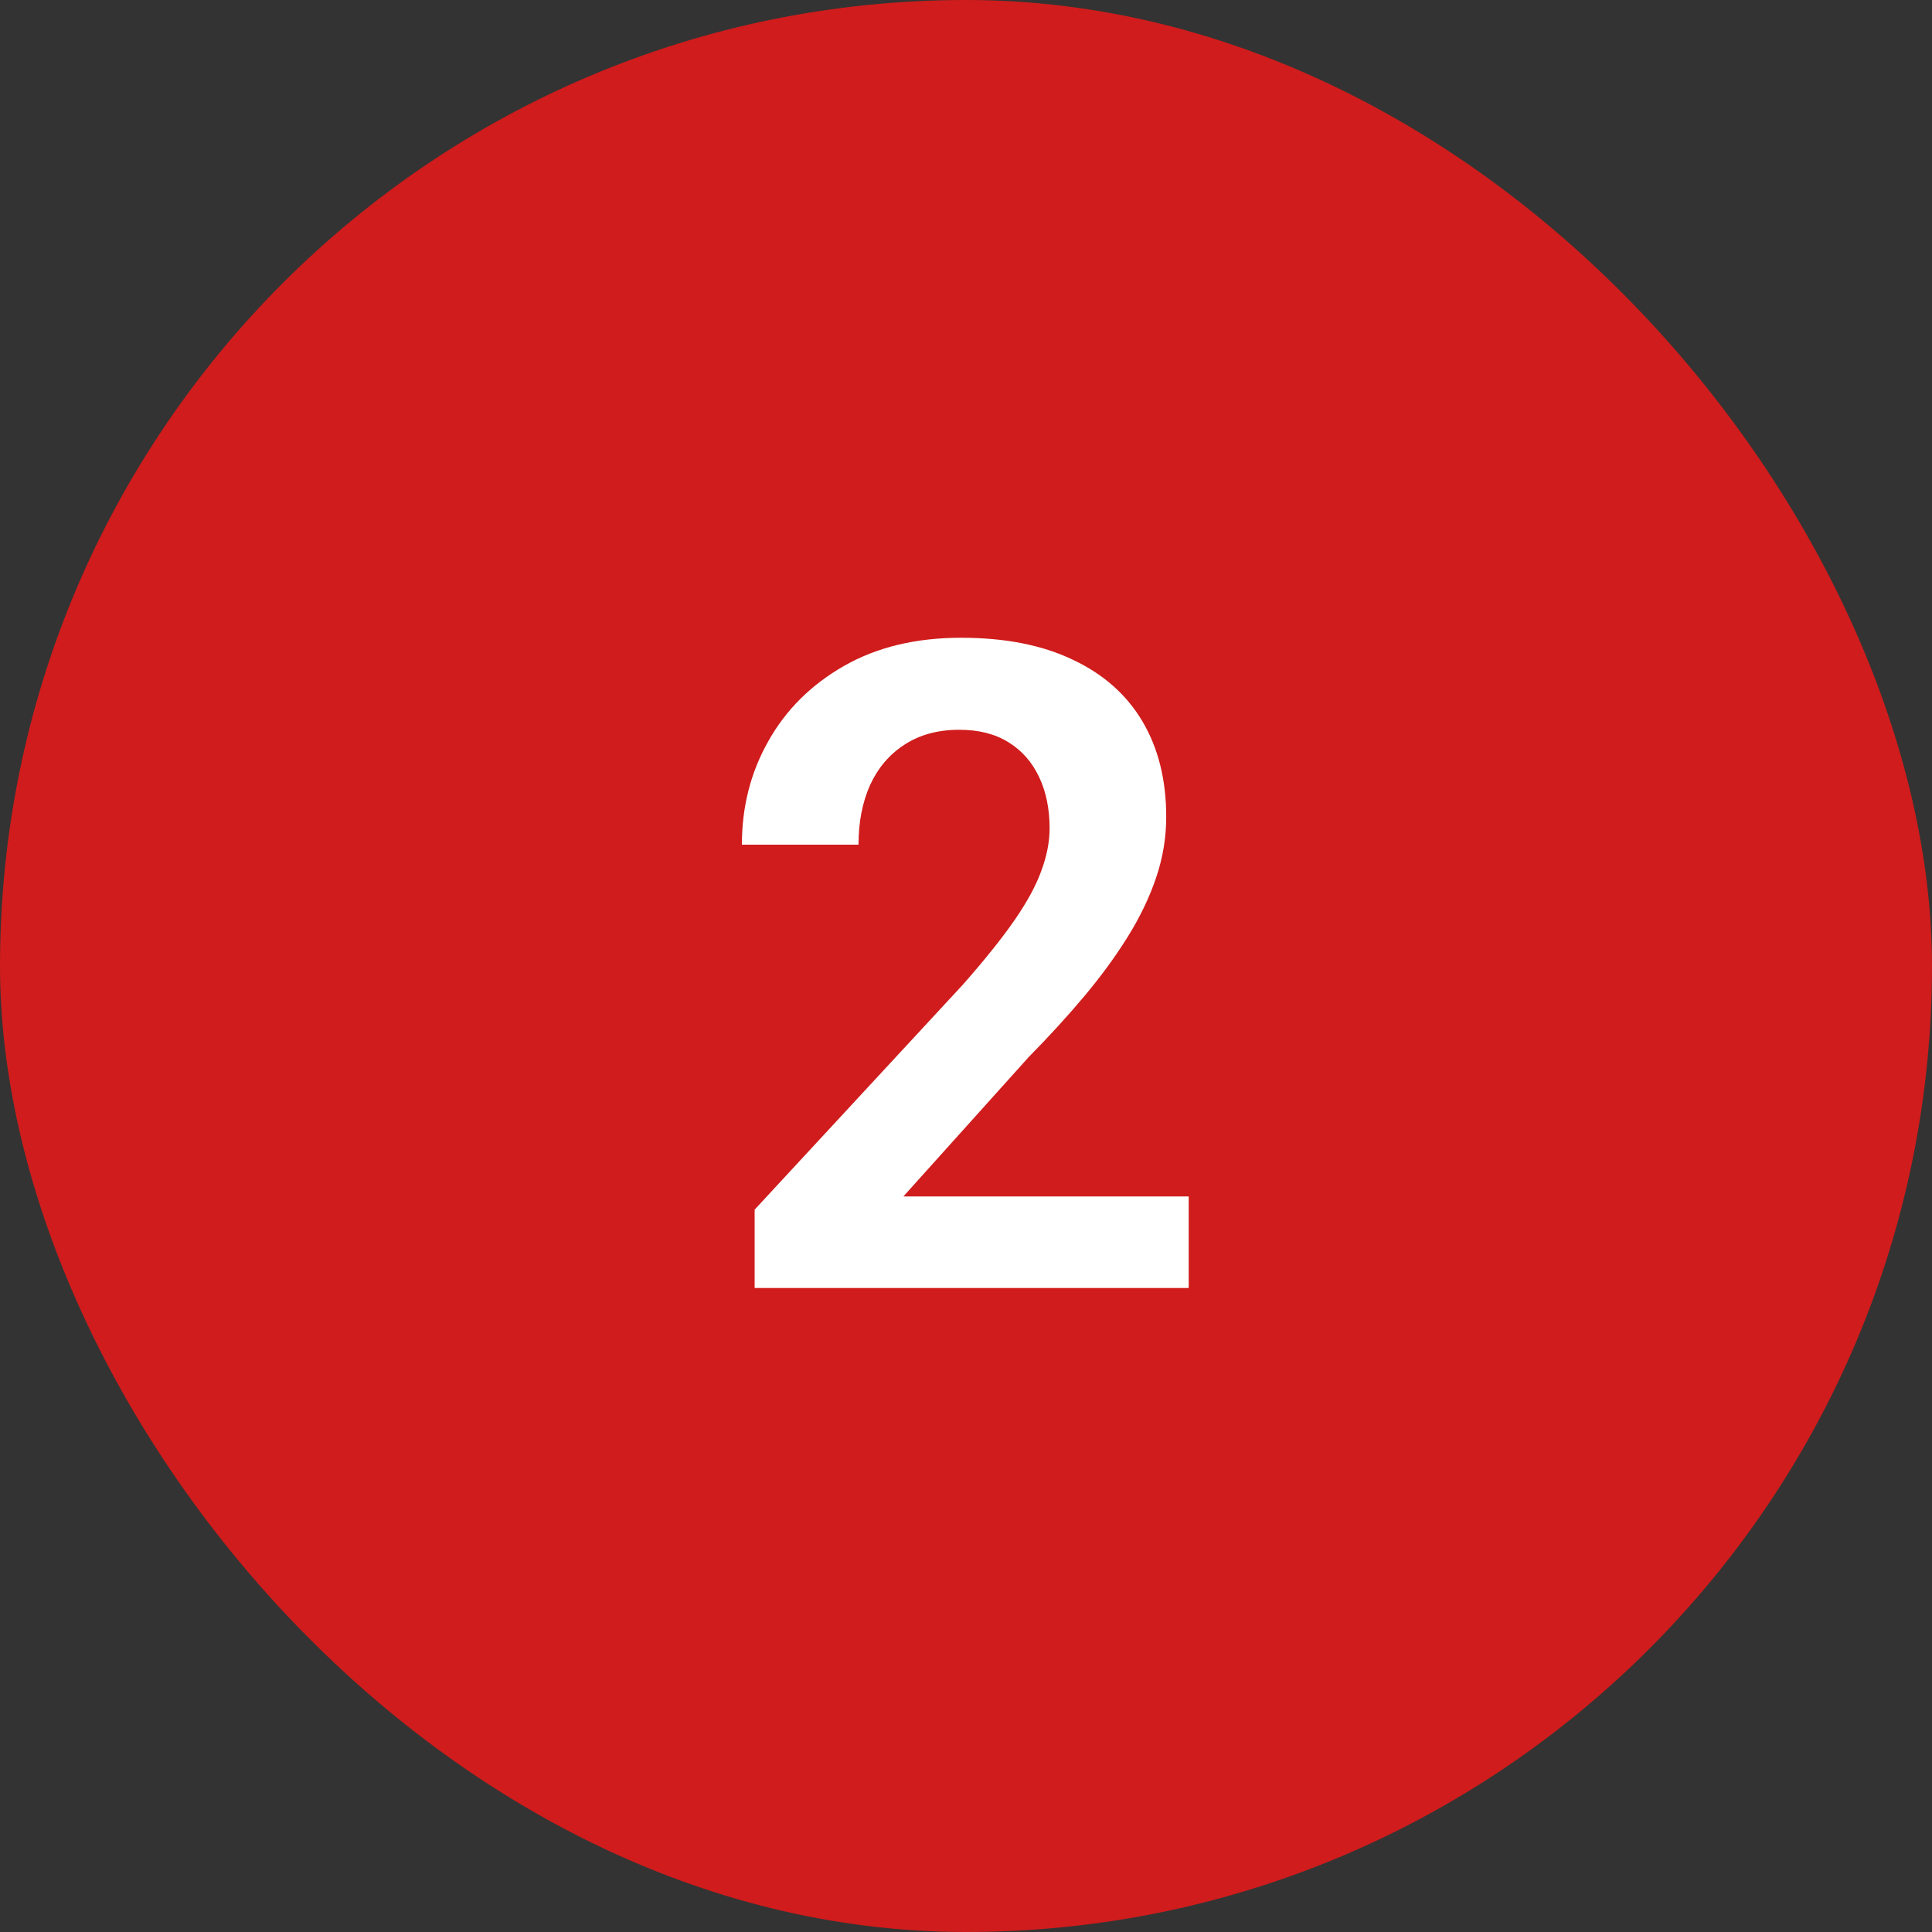
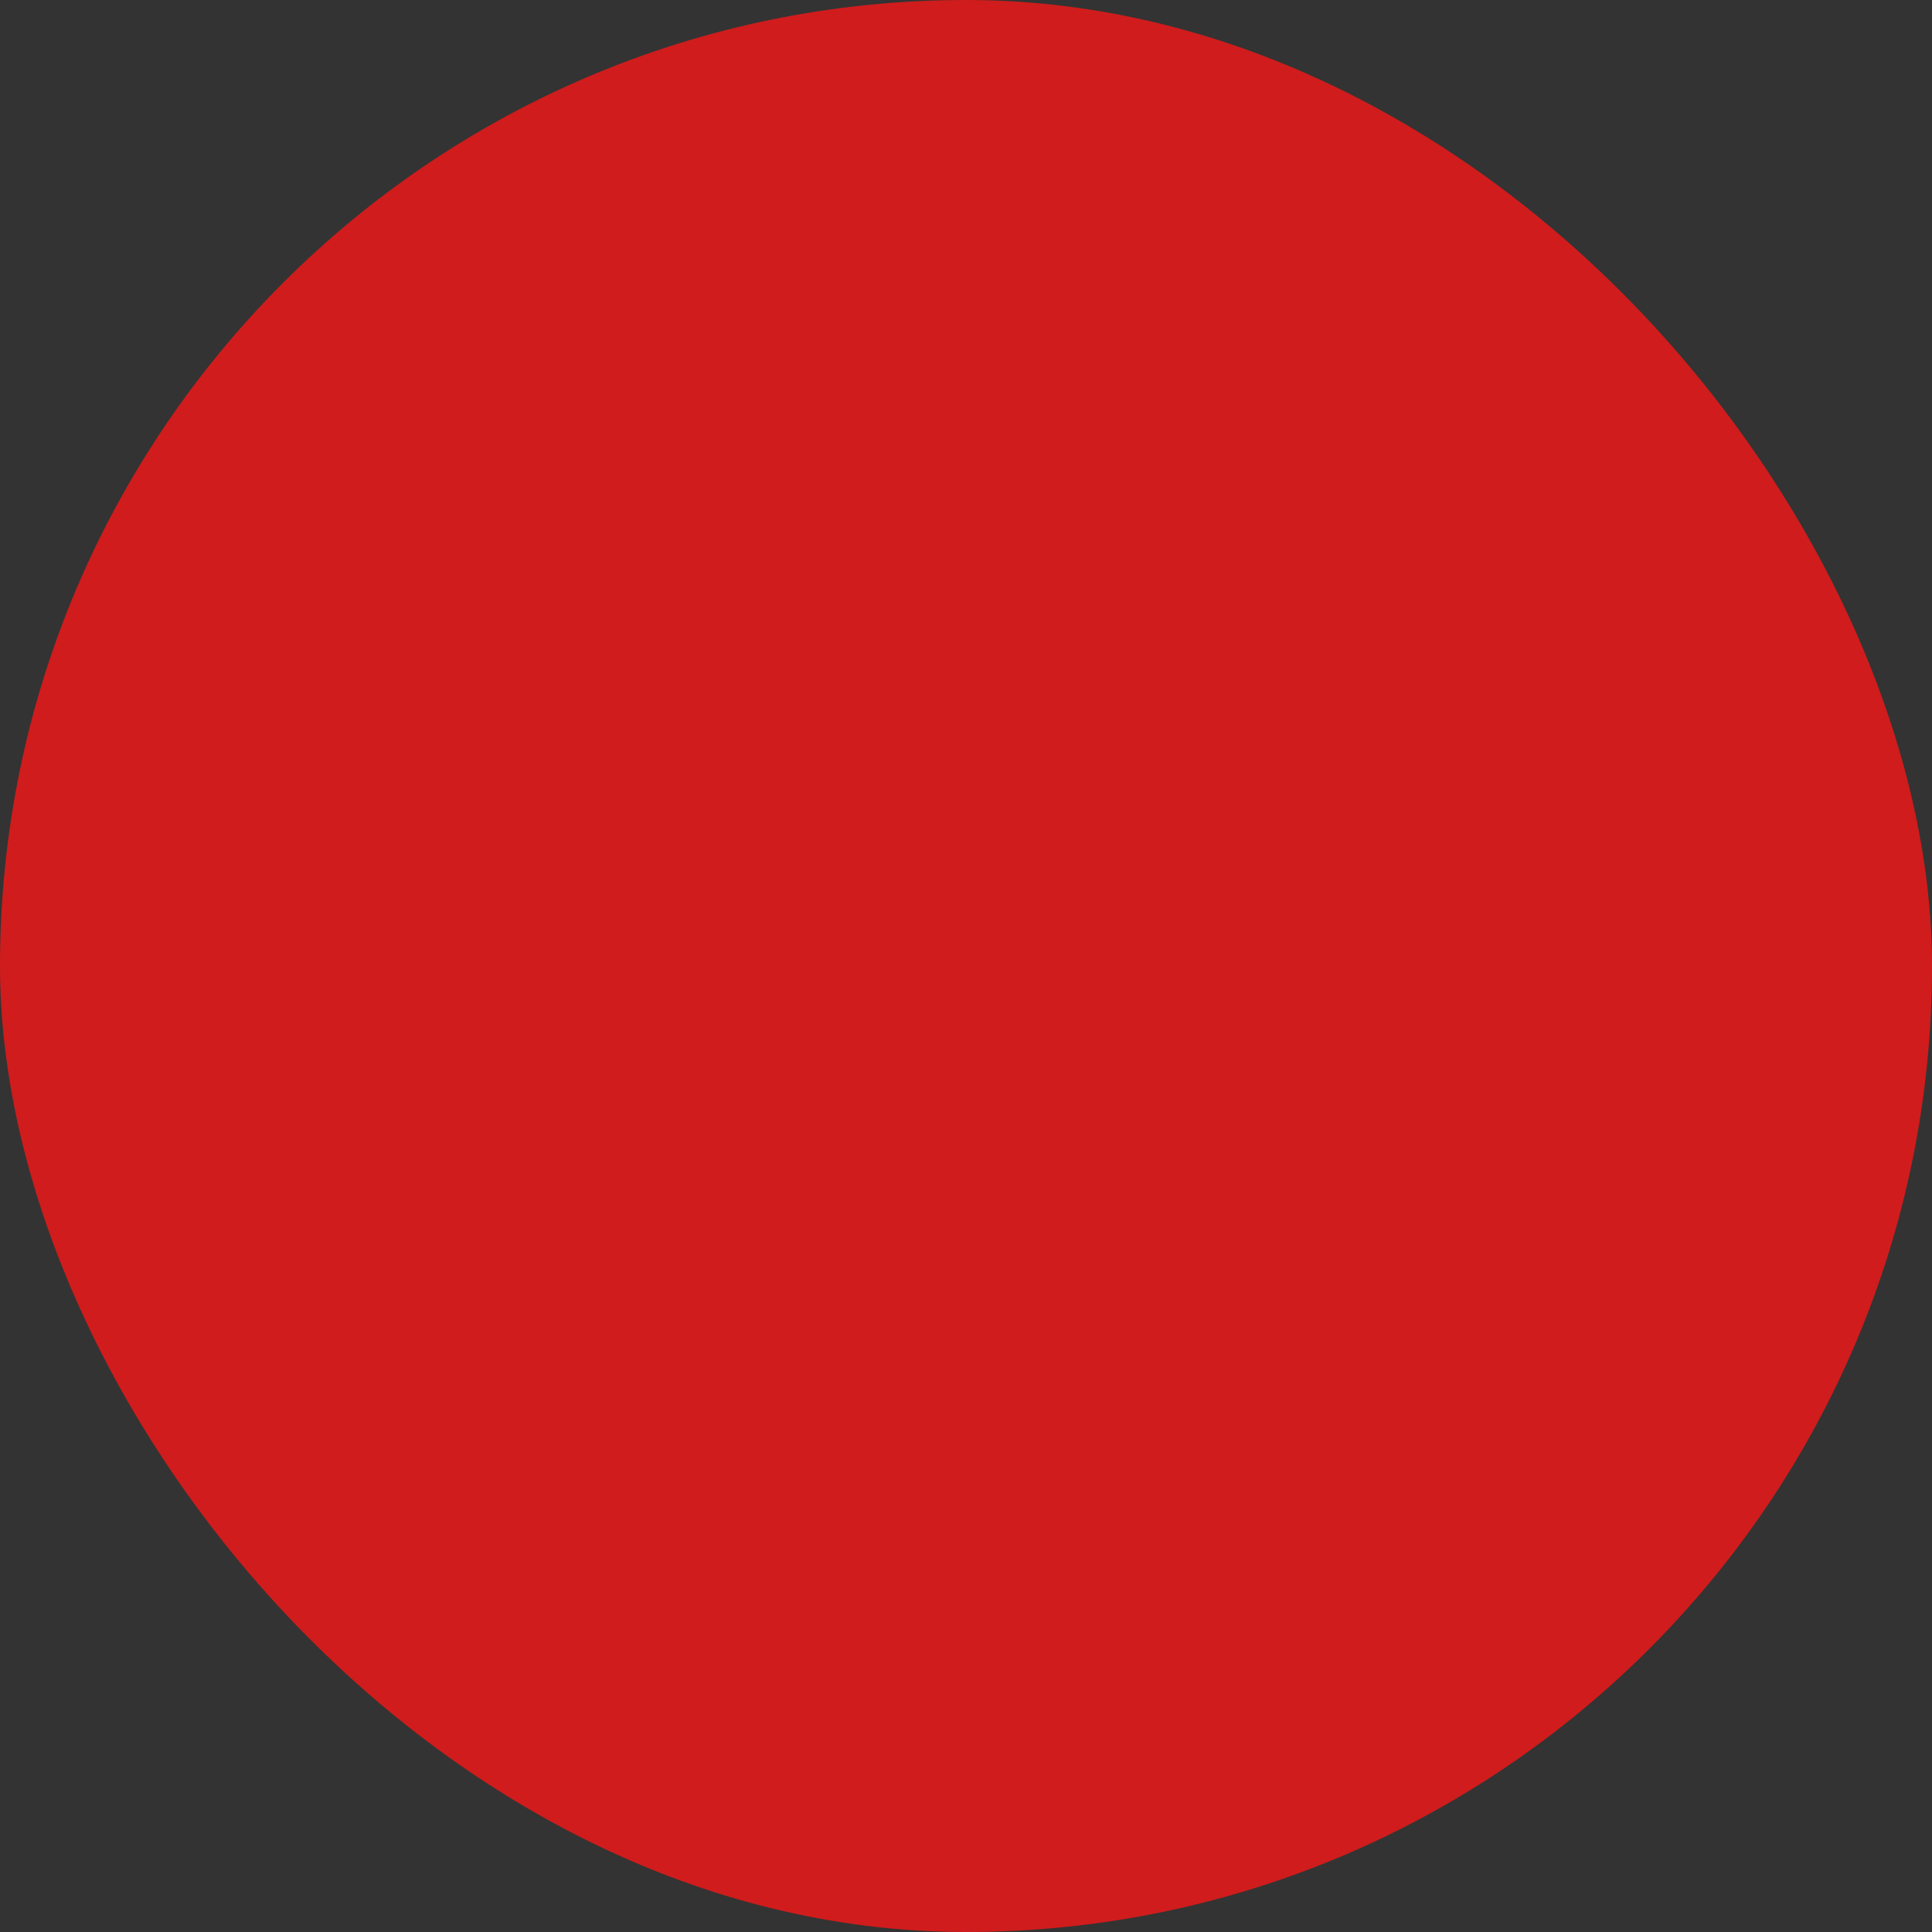
<svg xmlns="http://www.w3.org/2000/svg" width="30" height="30" viewBox="0 0 30 30" fill="none">
  <rect x="0" y="0" width="30" height="30" fill="#333333" stroke="none" />
  <rect width="30" height="30" rx="15" fill="#D01C1C" />
-   <path d="M18.458 18.578V20H11.718V18.783L14.951 15.29C15.288 14.907 15.555 14.575 15.751 14.292C15.947 14.009 16.086 13.754 16.168 13.526C16.255 13.294 16.298 13.073 16.298 12.863C16.298 12.558 16.243 12.291 16.134 12.063C16.024 11.831 15.865 11.651 15.655 11.523C15.45 11.396 15.197 11.332 14.896 11.332C14.564 11.332 14.279 11.409 14.042 11.565C13.81 11.715 13.632 11.925 13.509 12.193C13.39 12.462 13.331 12.77 13.331 13.116H11.52C11.52 12.528 11.656 11.993 11.93 11.51C12.203 11.022 12.595 10.633 13.105 10.341C13.616 10.049 14.222 9.903 14.924 9.903C15.607 9.903 16.186 10.017 16.66 10.245C17.134 10.468 17.494 10.787 17.74 11.202C17.986 11.617 18.109 12.111 18.109 12.685C18.109 13.005 18.057 13.319 17.952 13.629C17.847 13.939 17.699 14.246 17.508 14.552C17.321 14.852 17.098 15.158 16.838 15.468C16.578 15.778 16.289 16.094 15.97 16.418L14.028 18.578H18.458Z" fill="white" />
</svg>